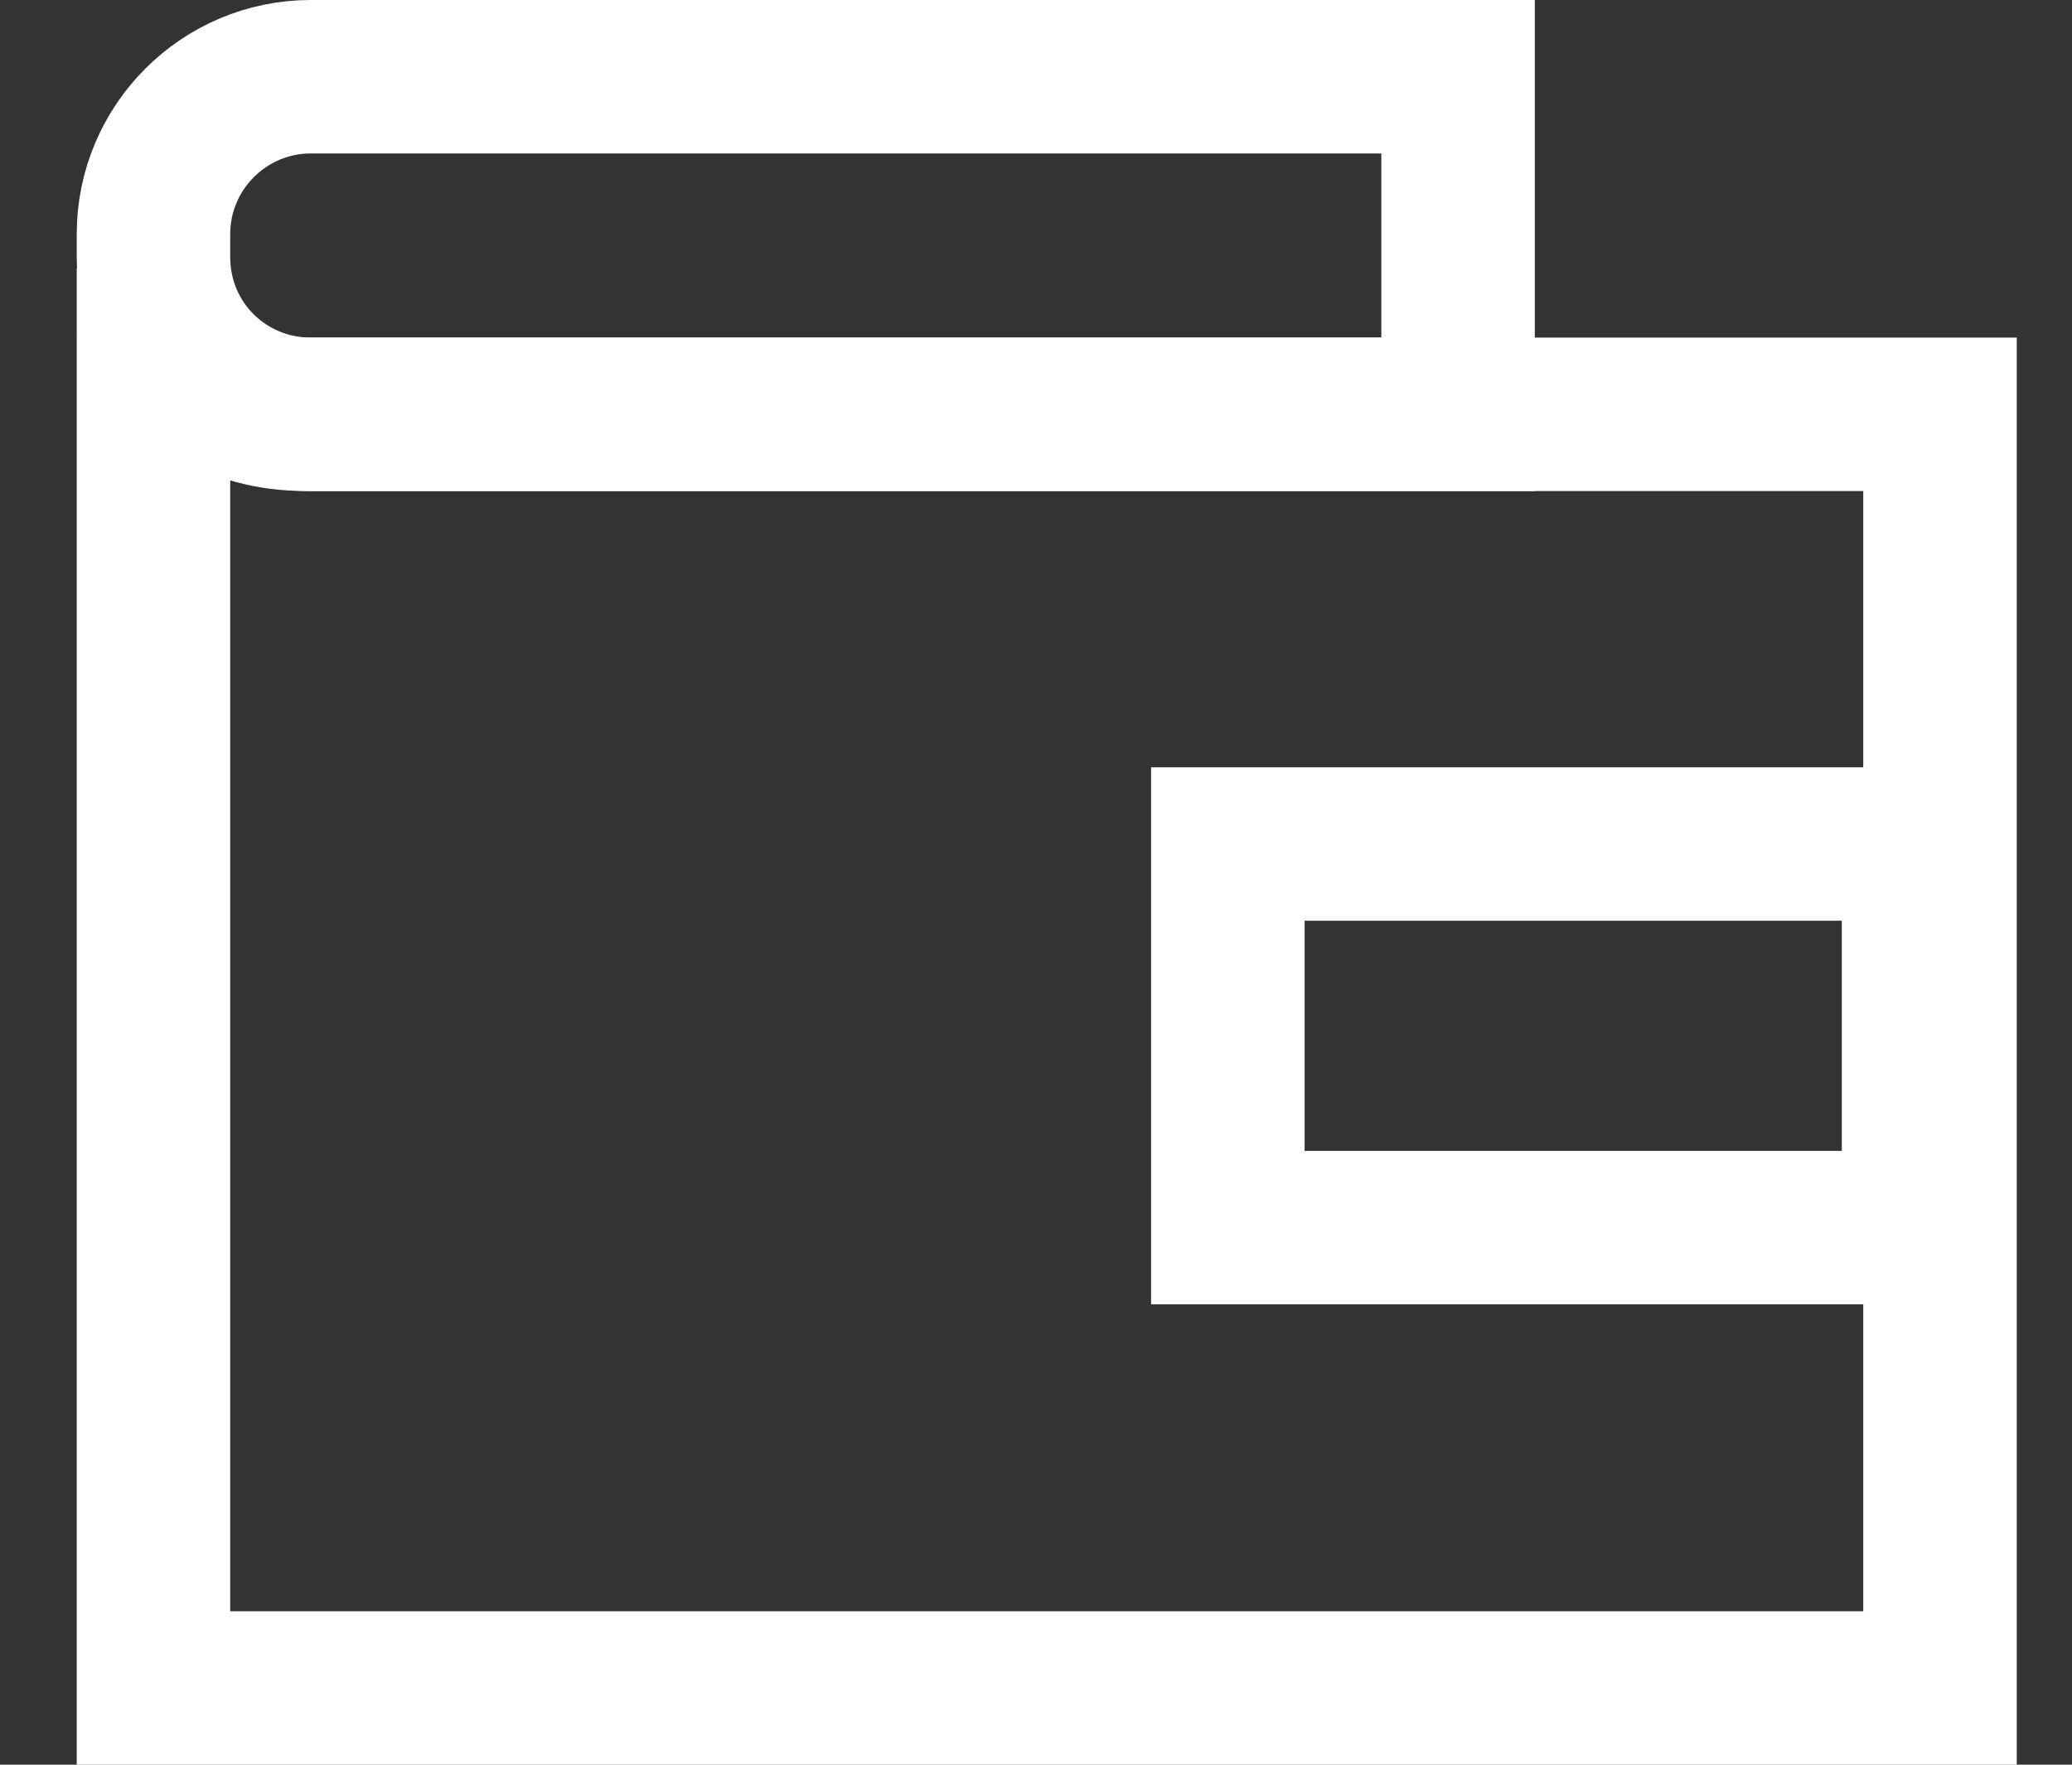
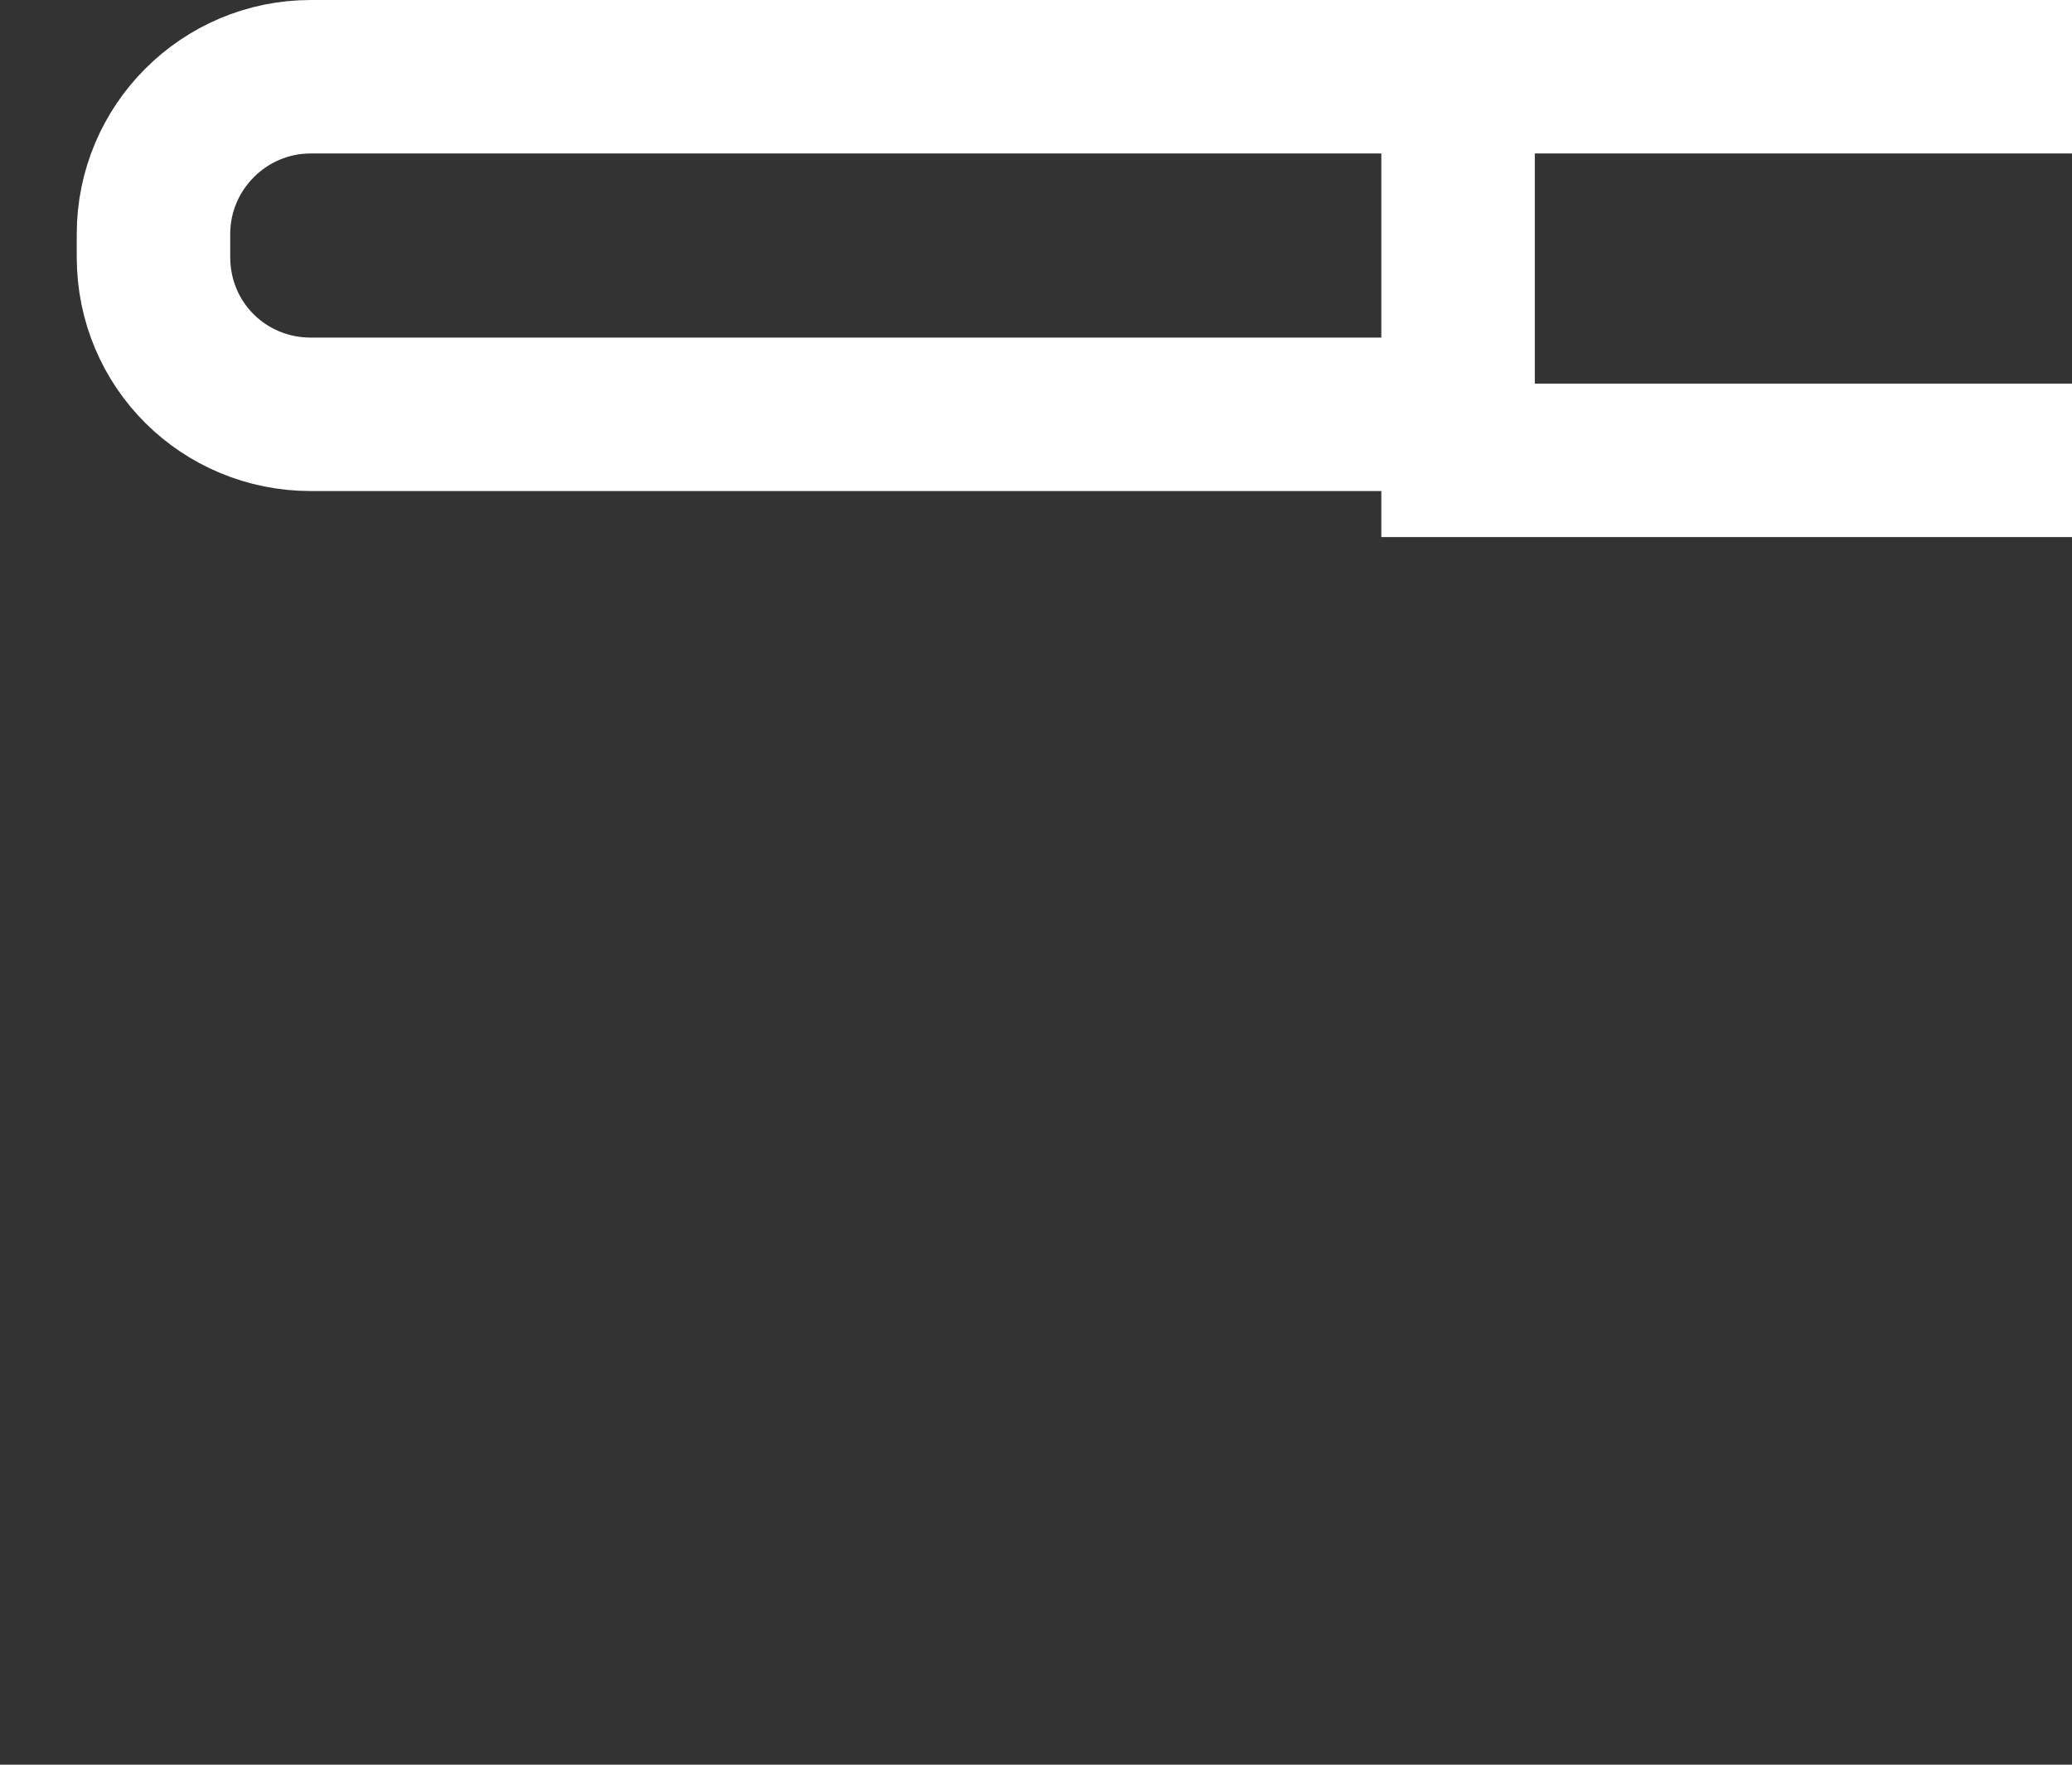
<svg xmlns="http://www.w3.org/2000/svg" fill="none" viewBox="0 0 27 23">
  <rect x="0" y="0" width="27" height="23" fill="#333333" stroke="none" />
-   <path stroke="#fff" stroke-width="2" d="M4 5.4c-2 0-2-1.9-2-1.9V22h23.28V5.4H4Z" />
-   <path stroke="#fff" stroke-width="2" d="M19 1H4.05C2.92 1 2 1.92 2 3.05v.3C2 4.5 2.92 5.4 4.05 5.4H19V1ZM16 11h9v5h-9v-5Z" />
+   <path stroke="#fff" stroke-width="2" d="M19 1H4.05C2.92 1 2 1.92 2 3.05v.3C2 4.5 2.92 5.4 4.05 5.4H19V1Zh9v5h-9v-5Z" />
</svg>